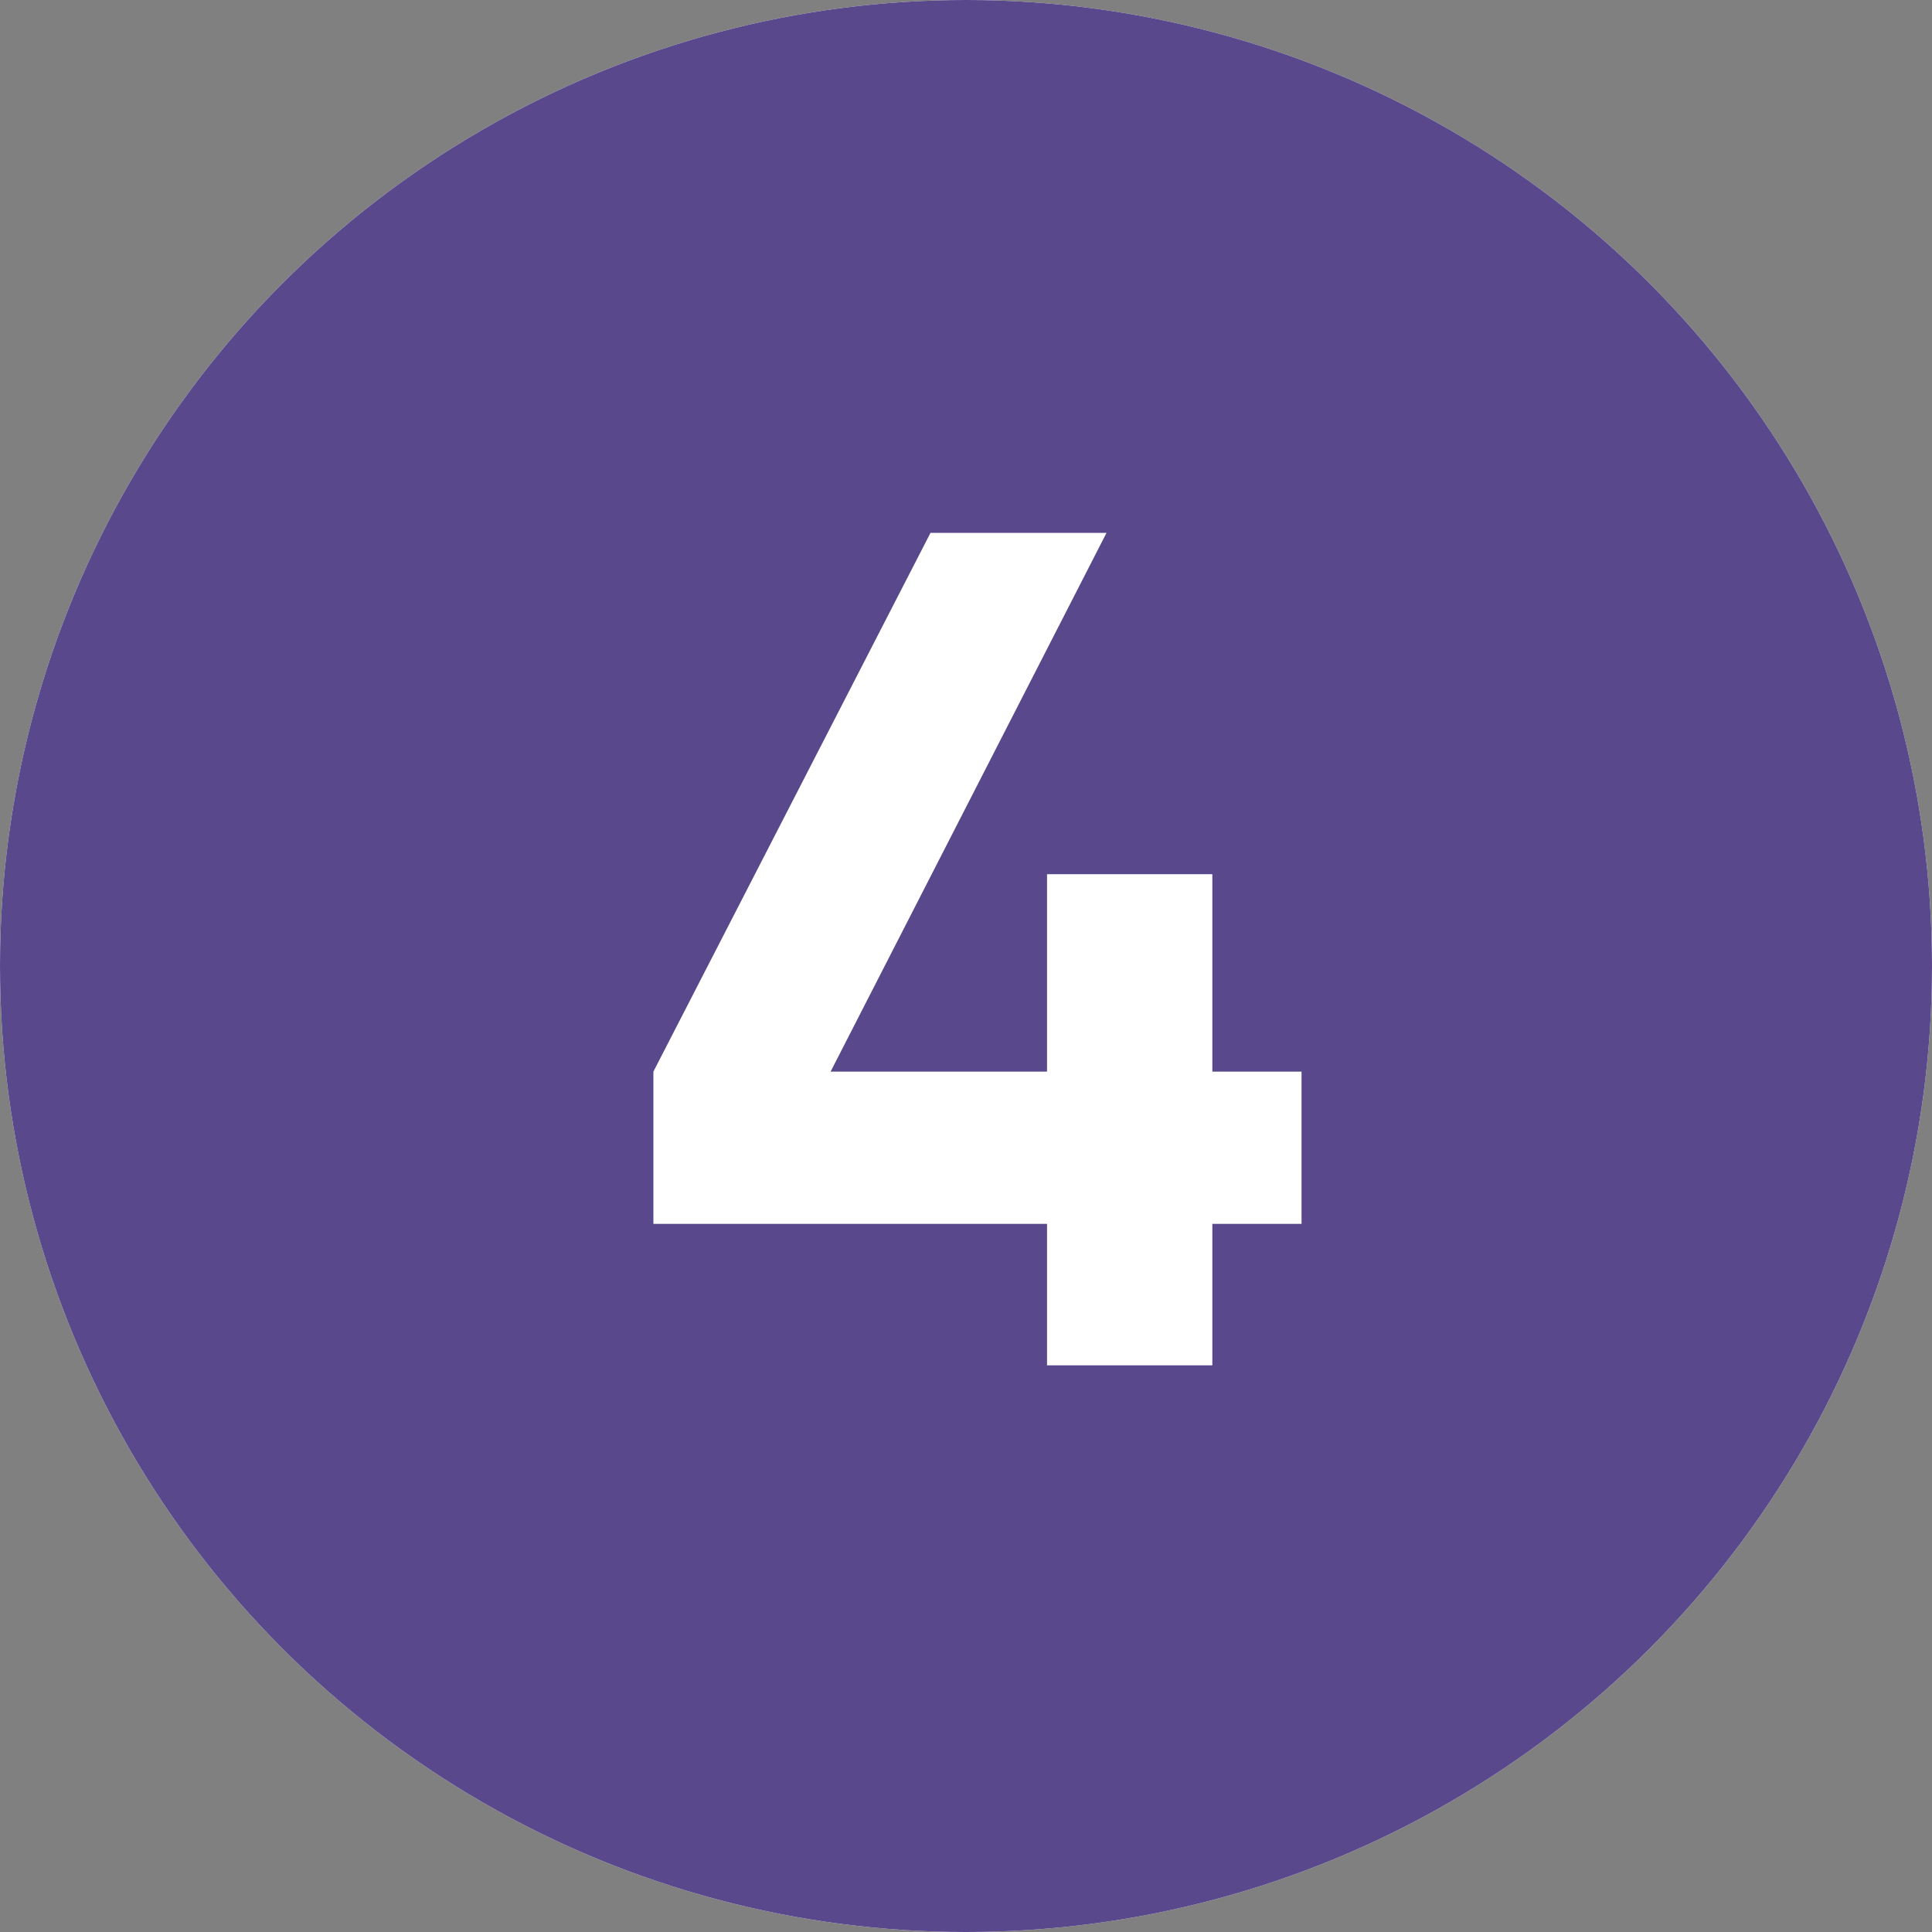
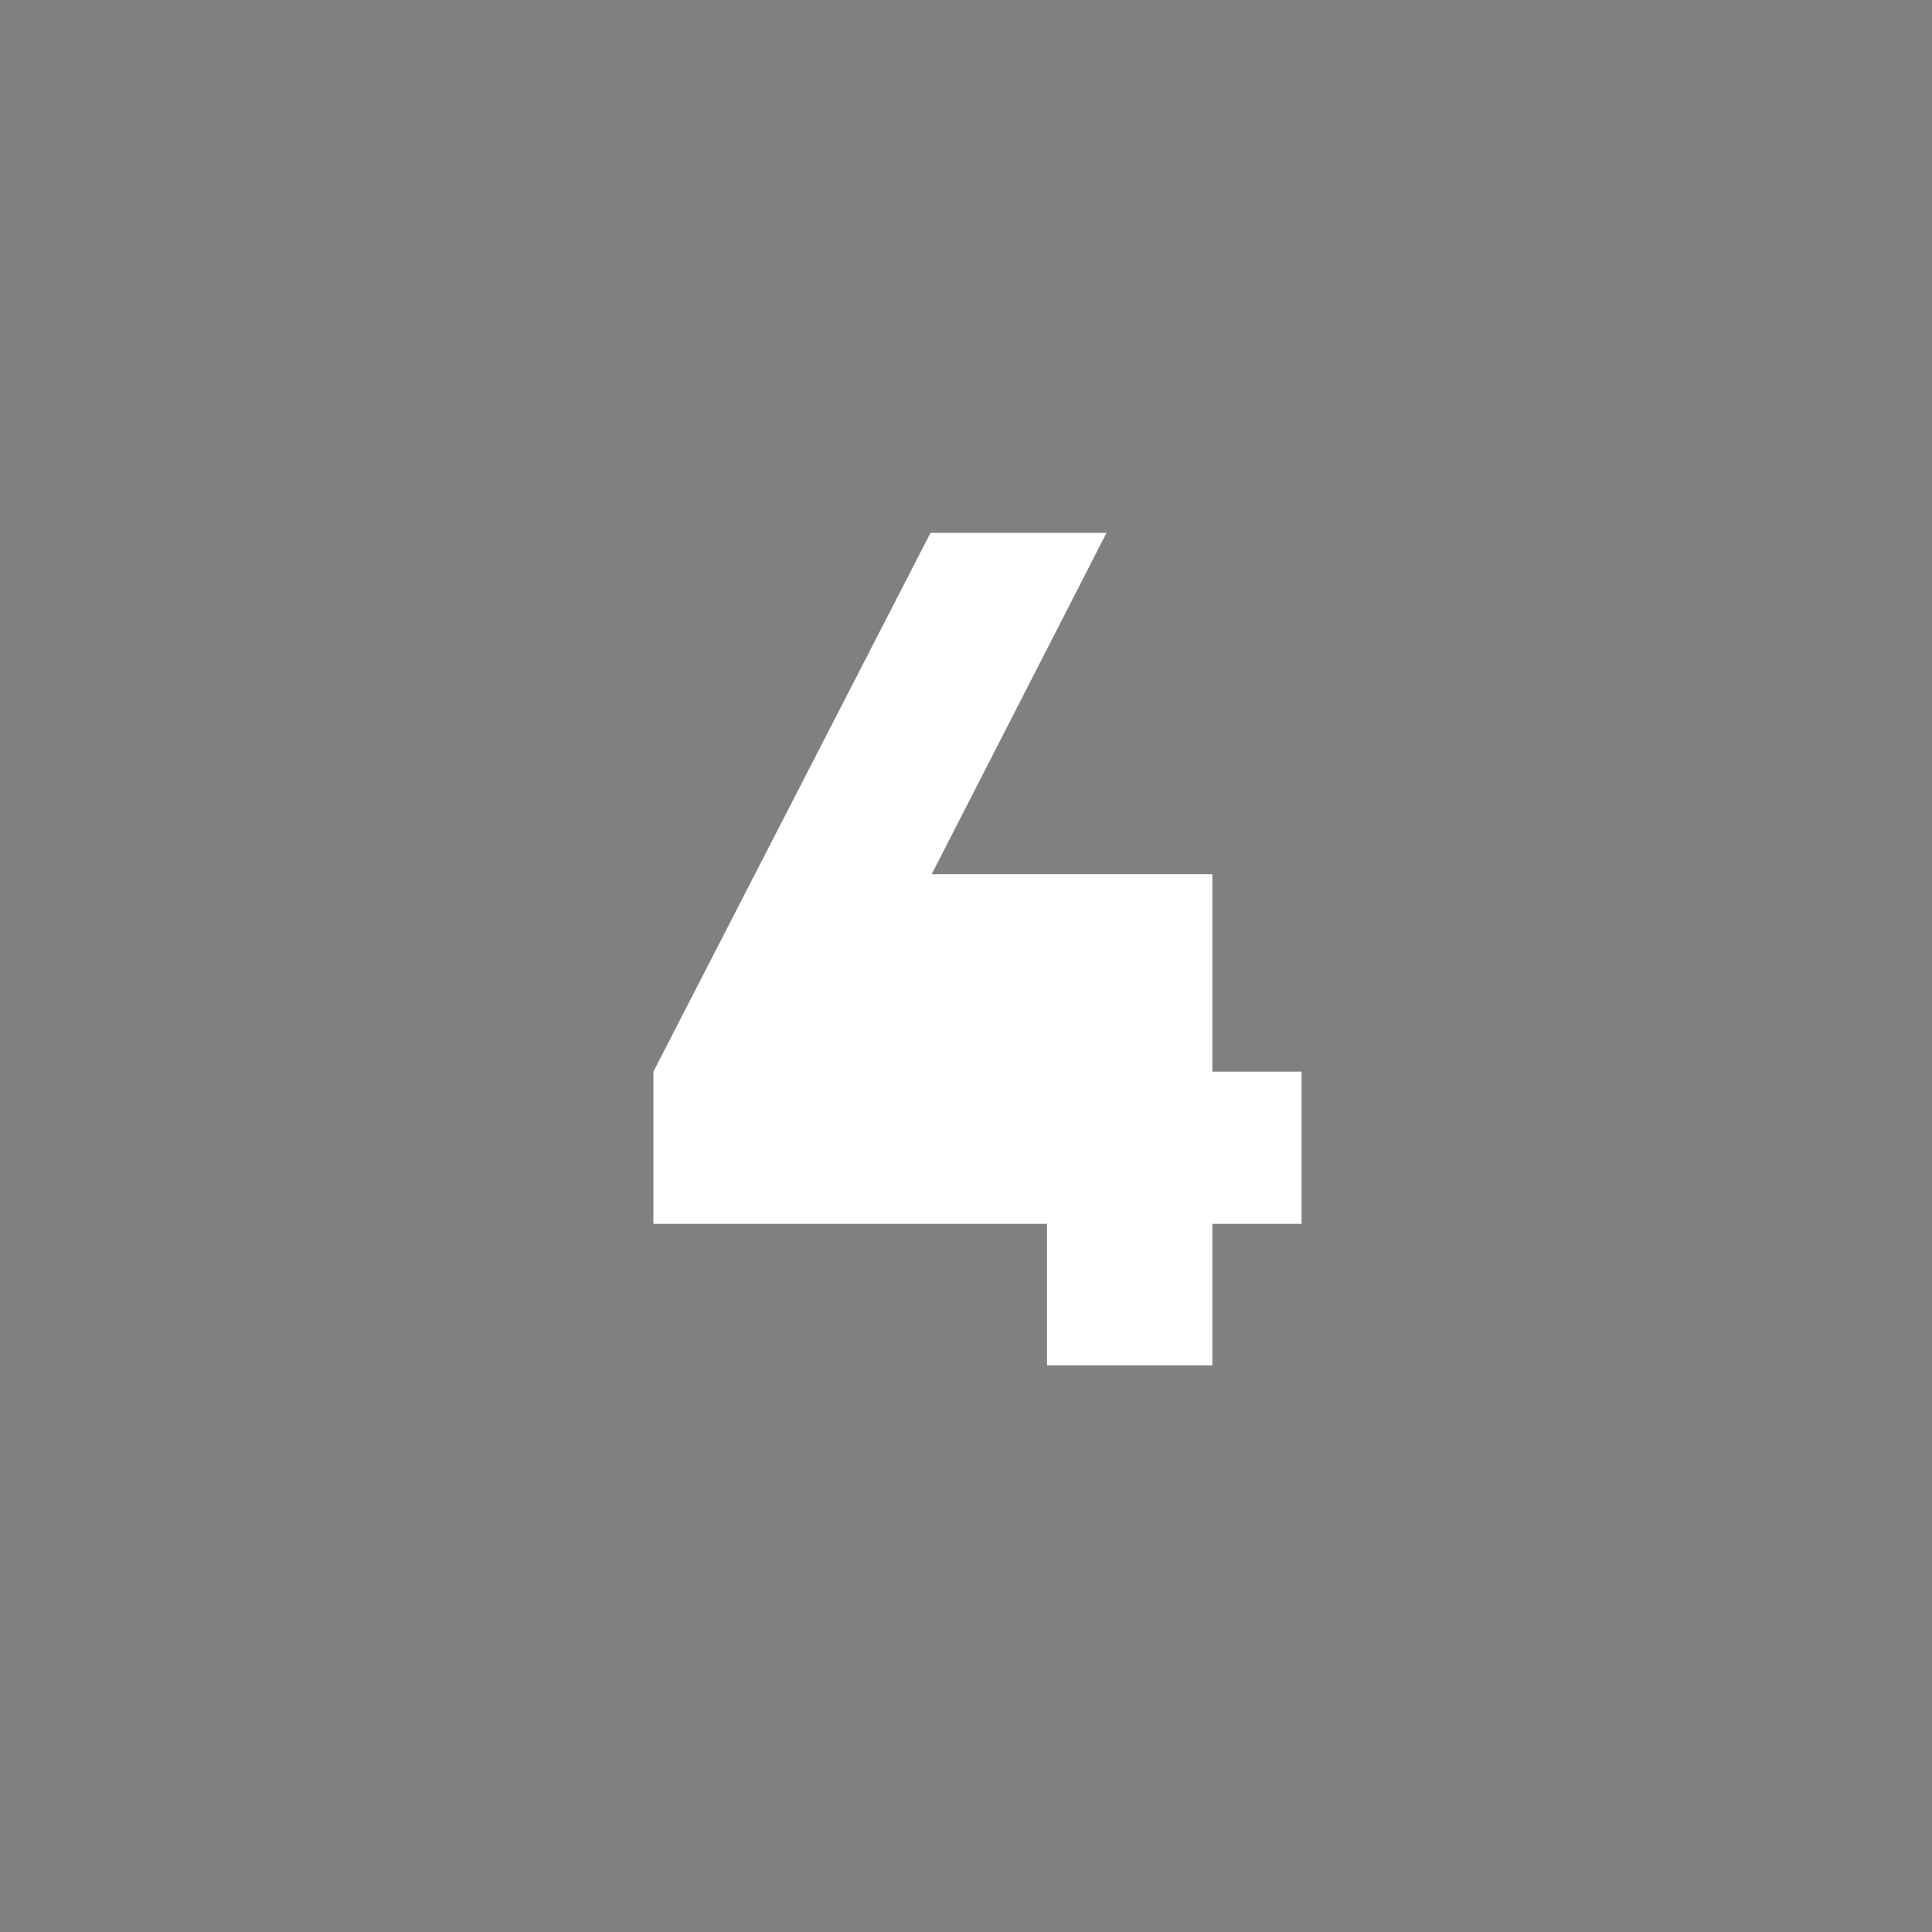
<svg xmlns="http://www.w3.org/2000/svg" width="372" height="372" viewBox="0 0 372 372" fill="none">
  <rect x="0" y="0" width="372" height="372" fill="#808080" stroke="none" />
-   <circle cx="186" cy="186" r="186" fill="white" />
-   <circle cx="186" cy="186" r="186" fill="#5A488C" />
-   <path d="M233.432 206.335H250.606V235.645H233.432V262.895H201.603V235.645H125.809V206.335L179.162 102.604H213.052L159.928 206.335H201.603V168.323H233.432V206.335Z" fill="white" />
+   <path d="M233.432 206.335H250.606V235.645H233.432V262.895H201.603V235.645H125.809V206.335L179.162 102.604H213.052L159.928 206.335V168.323H233.432V206.335Z" fill="white" />
</svg>